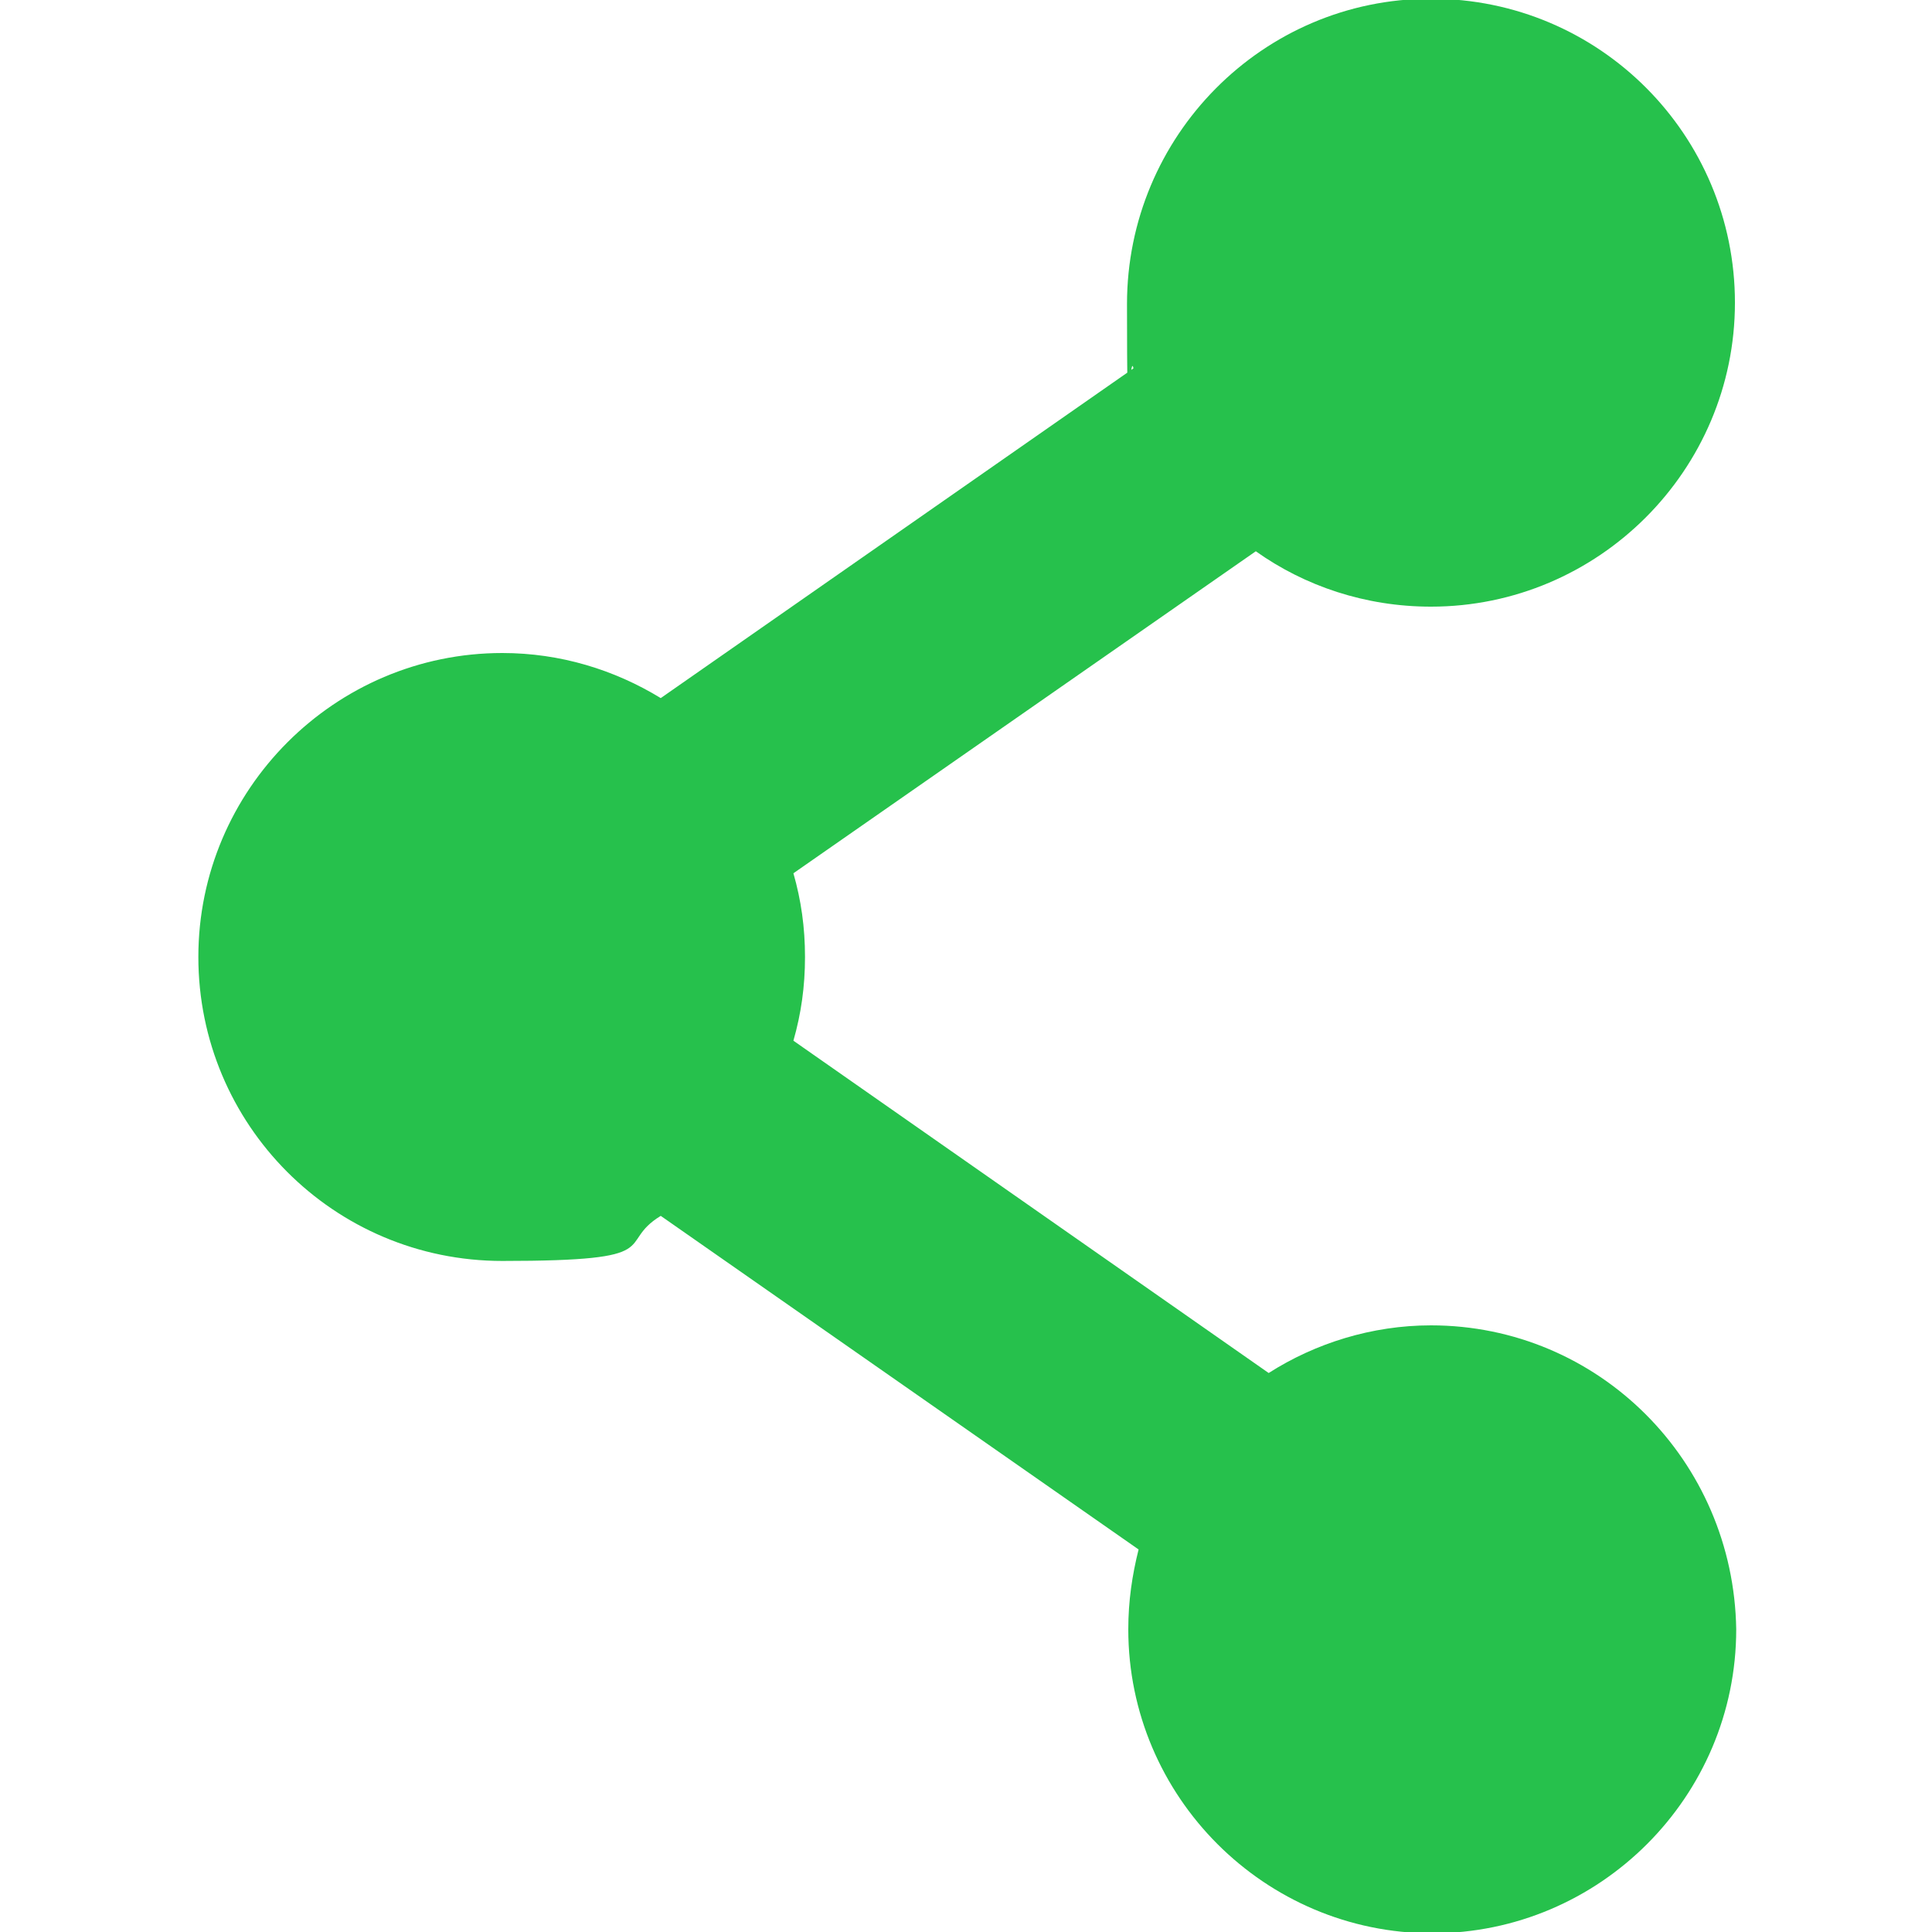
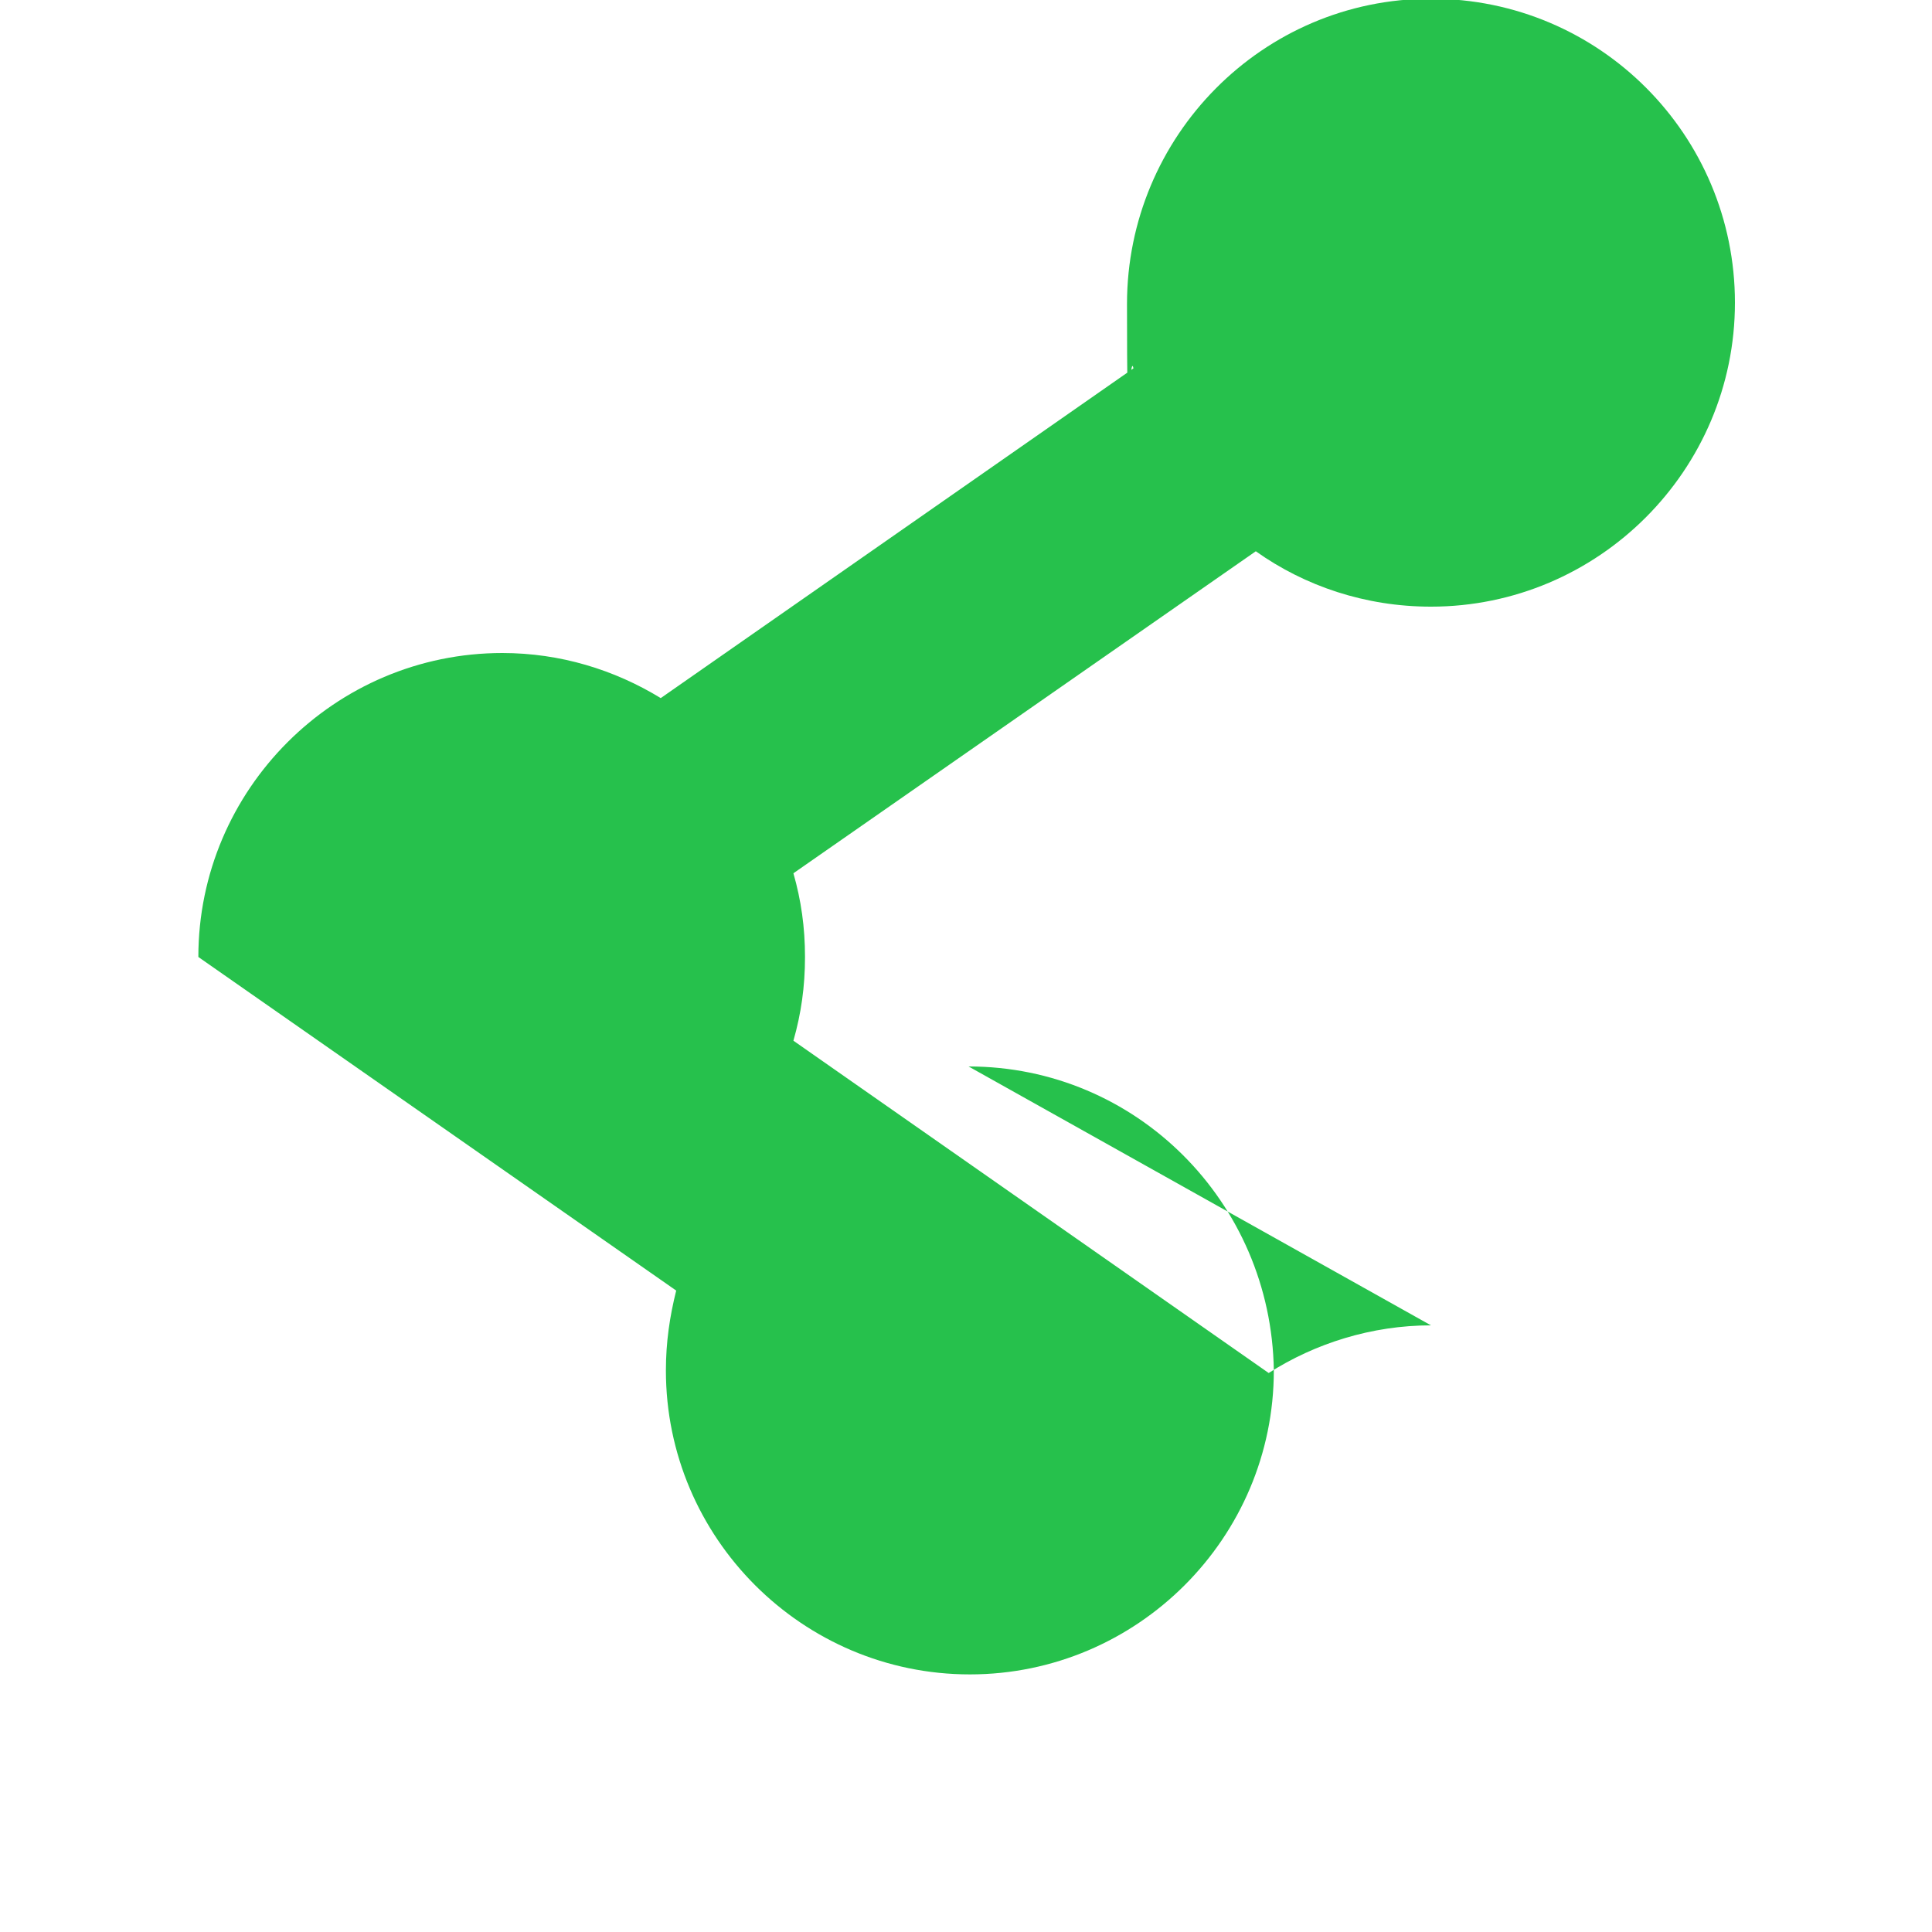
<svg xmlns="http://www.w3.org/2000/svg" id="Layer_1" data-name="Layer 1" version="1.1" viewBox="0 0 150 150">
  <defs>
    <style>
      .cls-1 {
        fill: #26c14c;
        stroke-width: 0px;
      }
    </style>
  </defs>
-   <path class="cls-1" d="M111.1,102.9c-4.6,0-9,1.4-12.6,3.7l-36.9-25.8c.6-2.1.9-4.2.9-6.5s-.3-4.4-.9-6.5l35.9-25c3.8,2.7,8.5,4.3,13.6,4.3,13,0,23.6-10.6,23.6-23.6S124.2-.1,111.1-.1s-23.6,10.7-23.6,23.7.2,3.4.5,5l-36.7,25.6c-3.6-2.2-7.8-3.5-12.3-3.5-13,0-23.6,10.6-23.6,23.6s10.5,23.6,23.6,23.6,8.7-1.3,12.3-3.5l37.1,25.9c-.5,2-.8,4-.8,6.2,0,13,10.6,23.6,23.6,23.6s23.6-10.6,23.6-23.6c-.2-13.1-10.7-23.6-23.7-23.6Z" />
+   <path class="cls-1" d="M111.1,102.9c-4.6,0-9,1.4-12.6,3.7l-36.9-25.8c.6-2.1.9-4.2.9-6.5s-.3-4.4-.9-6.5l35.9-25c3.8,2.7,8.5,4.3,13.6,4.3,13,0,23.6-10.6,23.6-23.6S124.2-.1,111.1-.1s-23.6,10.7-23.6,23.7.2,3.4.5,5l-36.7,25.6c-3.6-2.2-7.8-3.5-12.3-3.5-13,0-23.6,10.6-23.6,23.6l37.1,25.9c-.5,2-.8,4-.8,6.2,0,13,10.6,23.6,23.6,23.6s23.6-10.6,23.6-23.6c-.2-13.1-10.7-23.6-23.7-23.6Z" />
</svg>